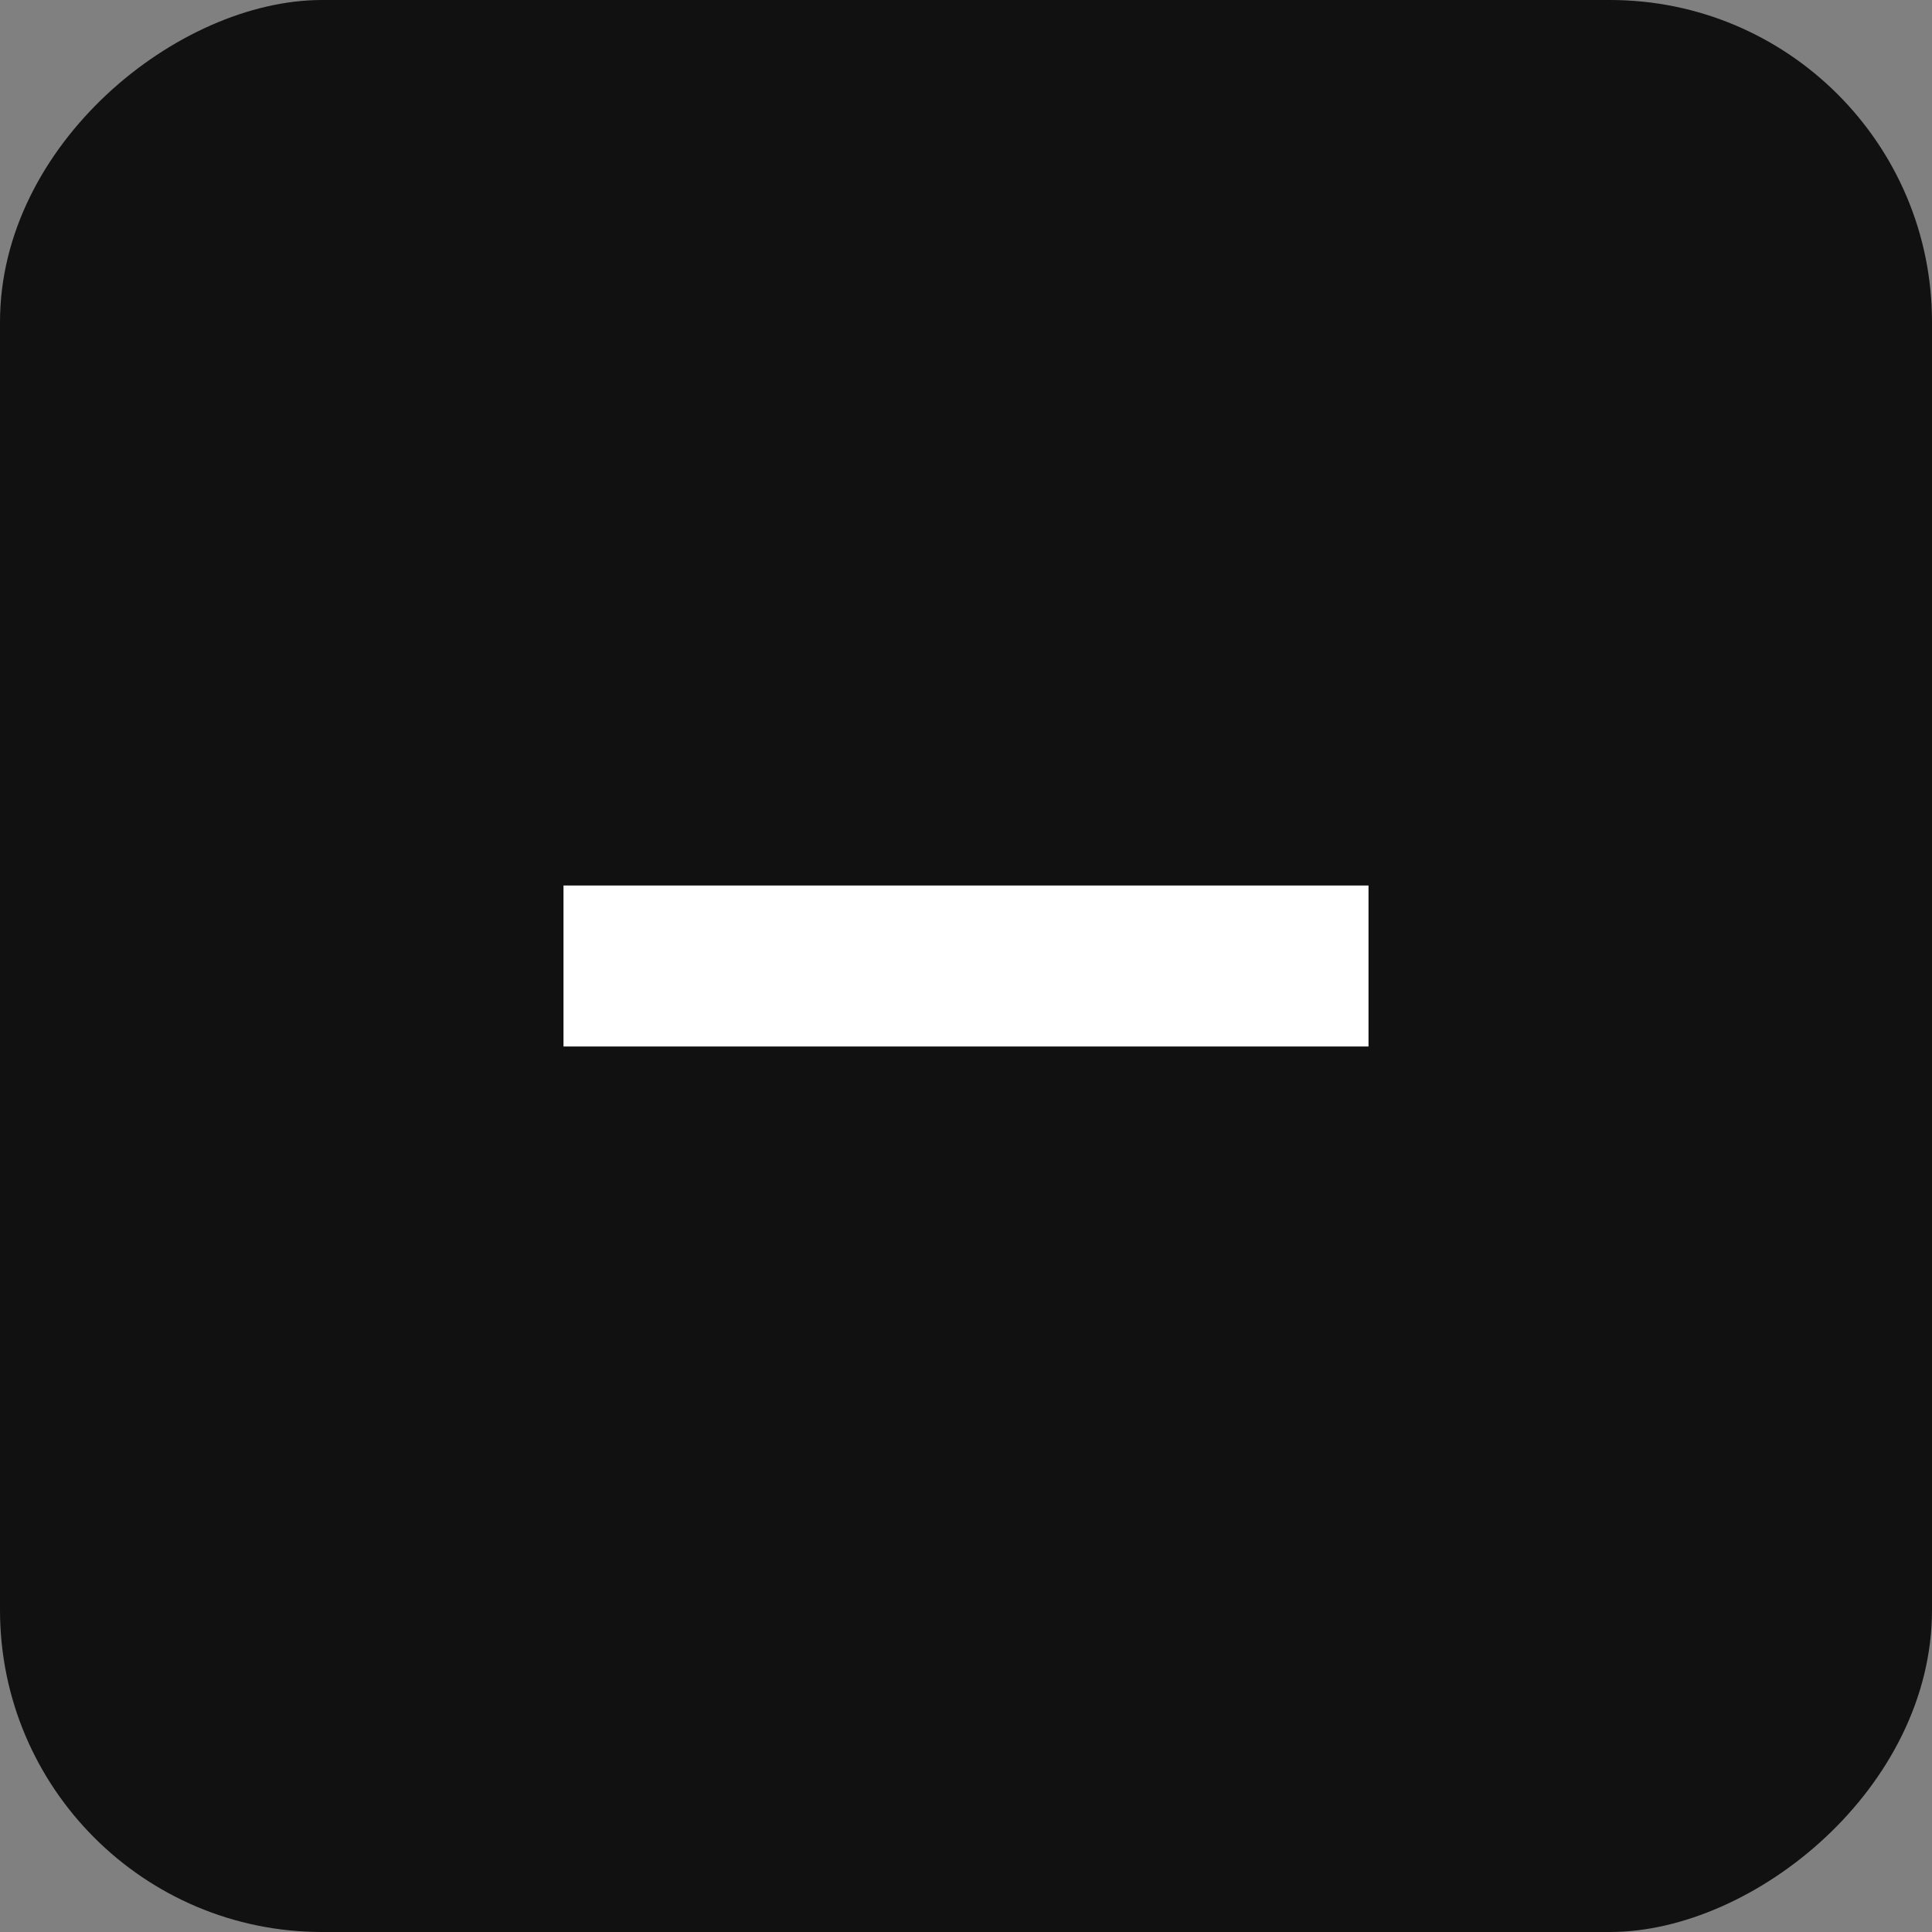
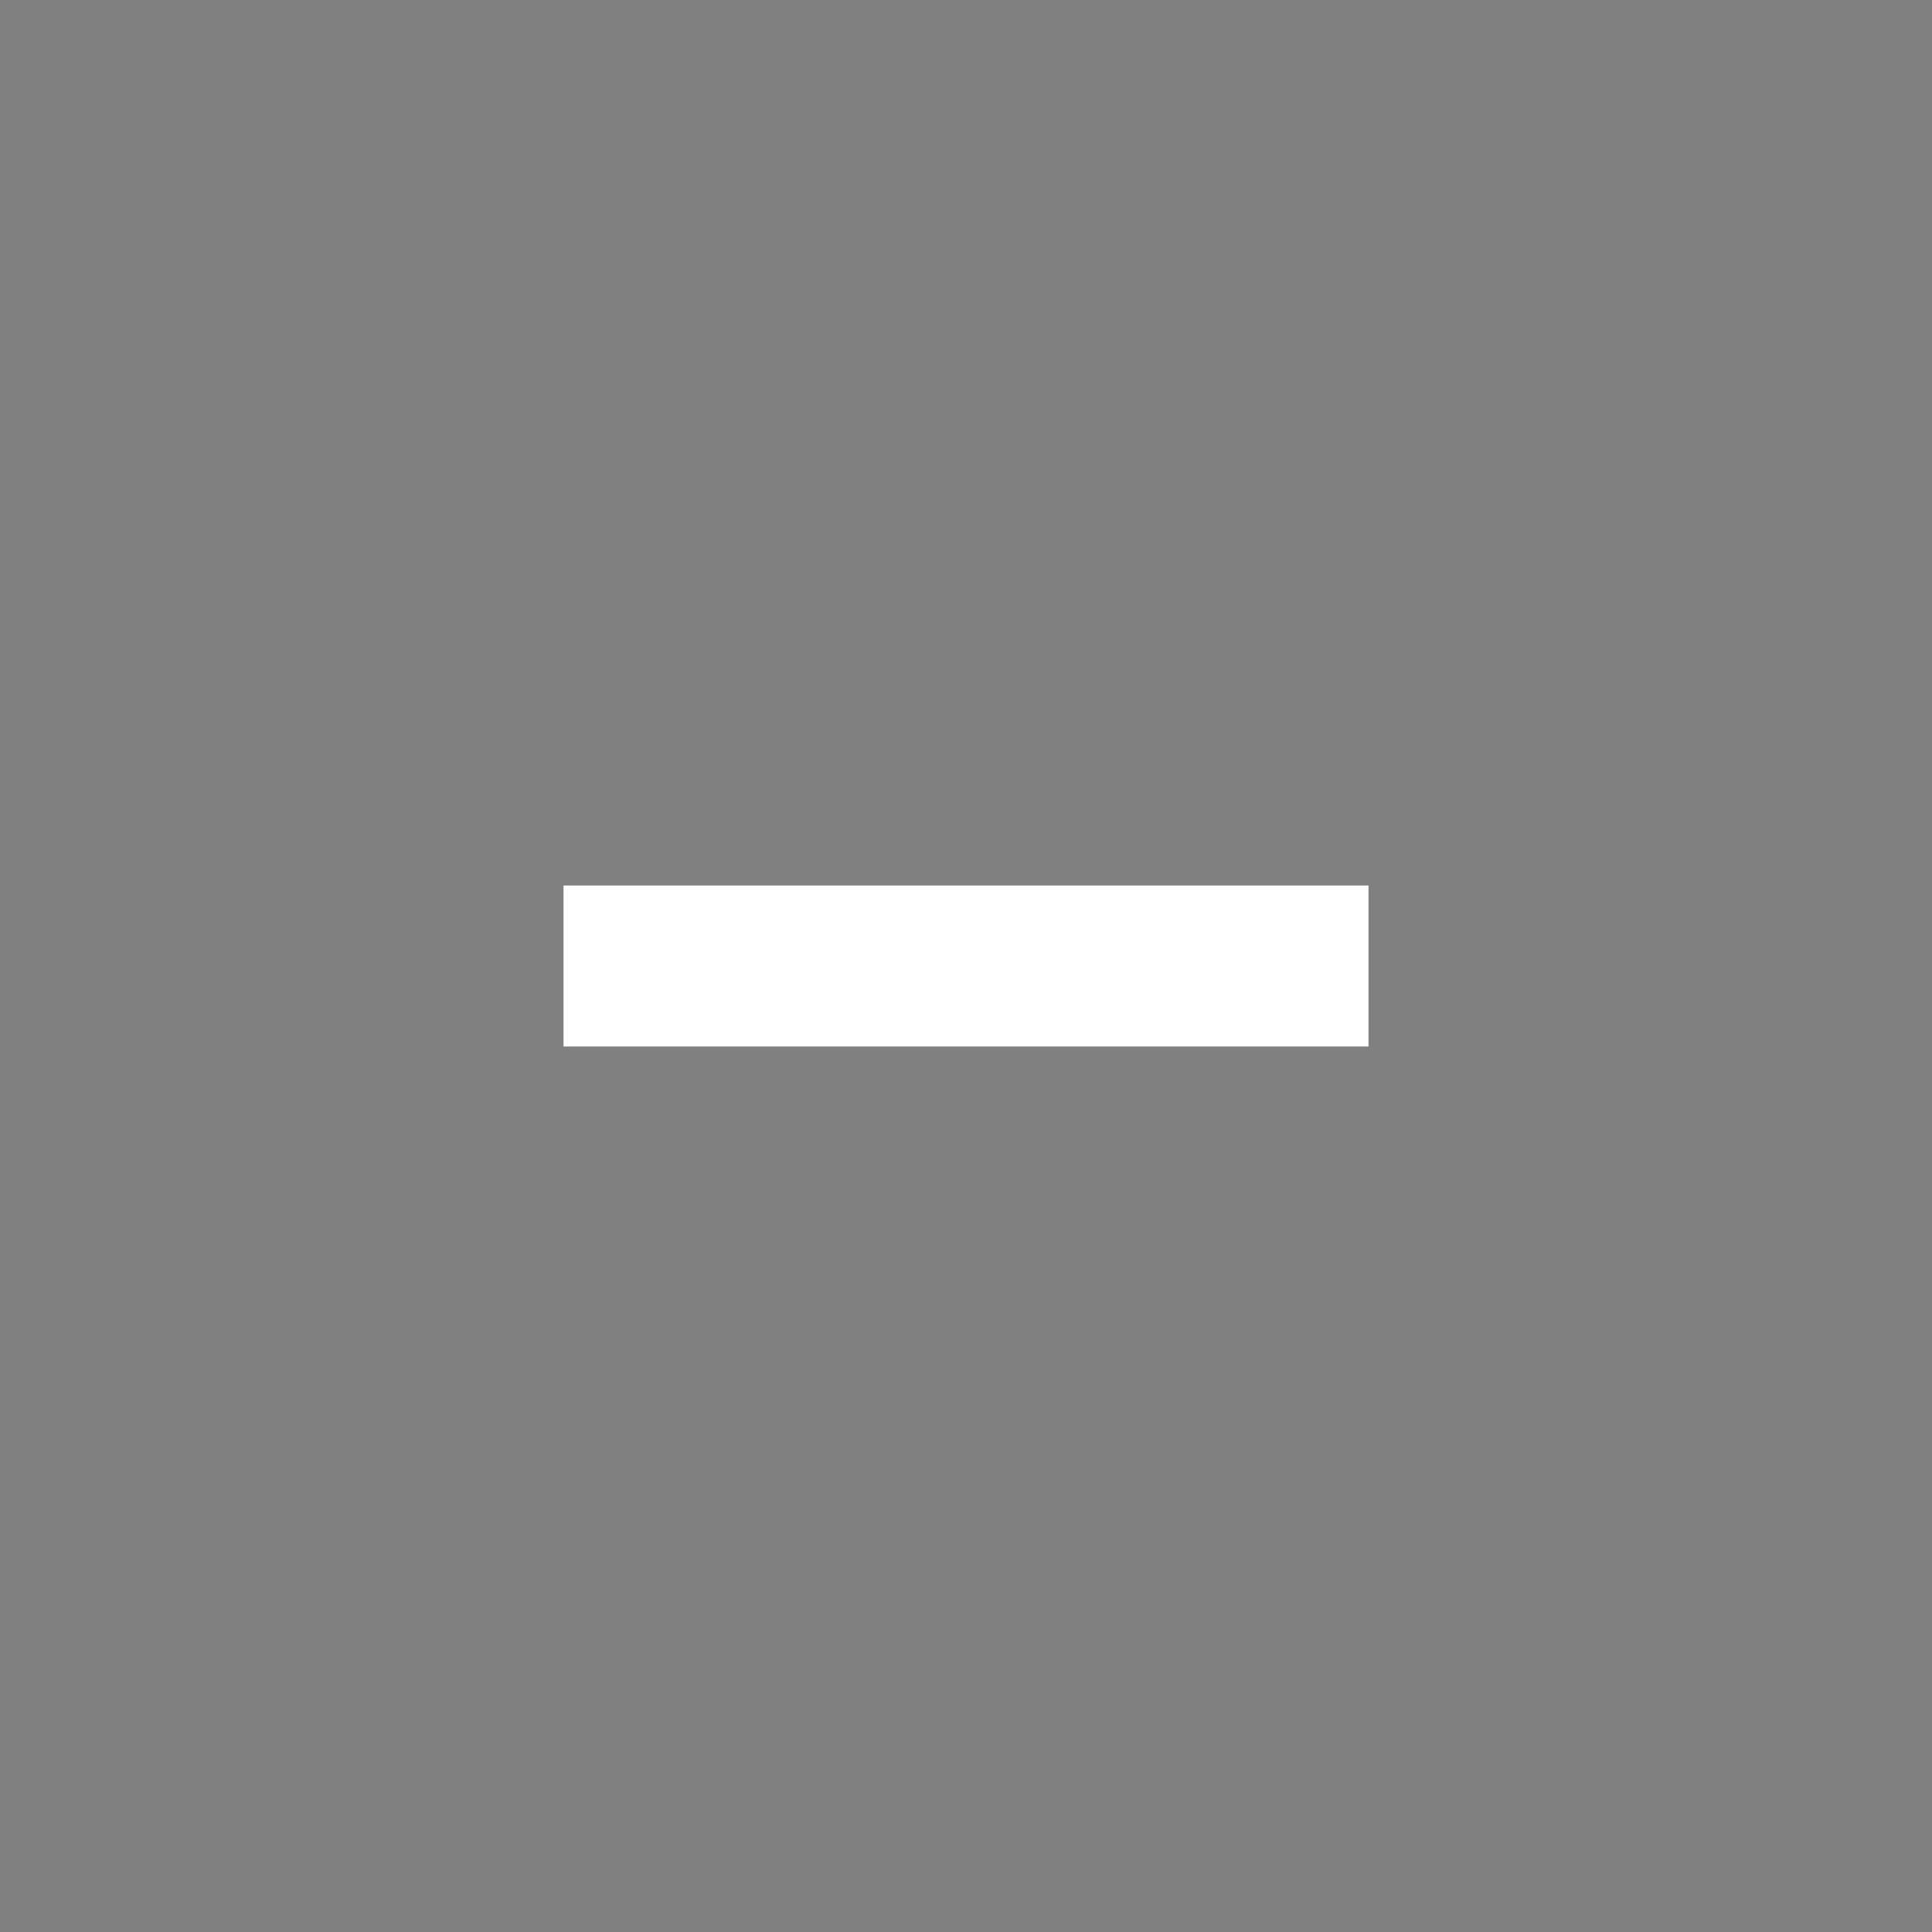
<svg xmlns="http://www.w3.org/2000/svg" width="24" height="24" viewBox="0 0 24 24">
  <rect x="0" y="0" width="24" height="24" fill="#808080" stroke="none" />
  <g id="그룹_165" data-name="그룹 165" transform="translate(0 24) rotate(-90)">
-     <rect id="사각형_111" data-name="사각형 111" width="24" height="24" rx="4" fill="#111" />
    <rect id="사각형_138" data-name="사각형 138" width="10" height="2" transform="translate(13 7) rotate(90)" fill="#fff" />
  </g>
</svg>